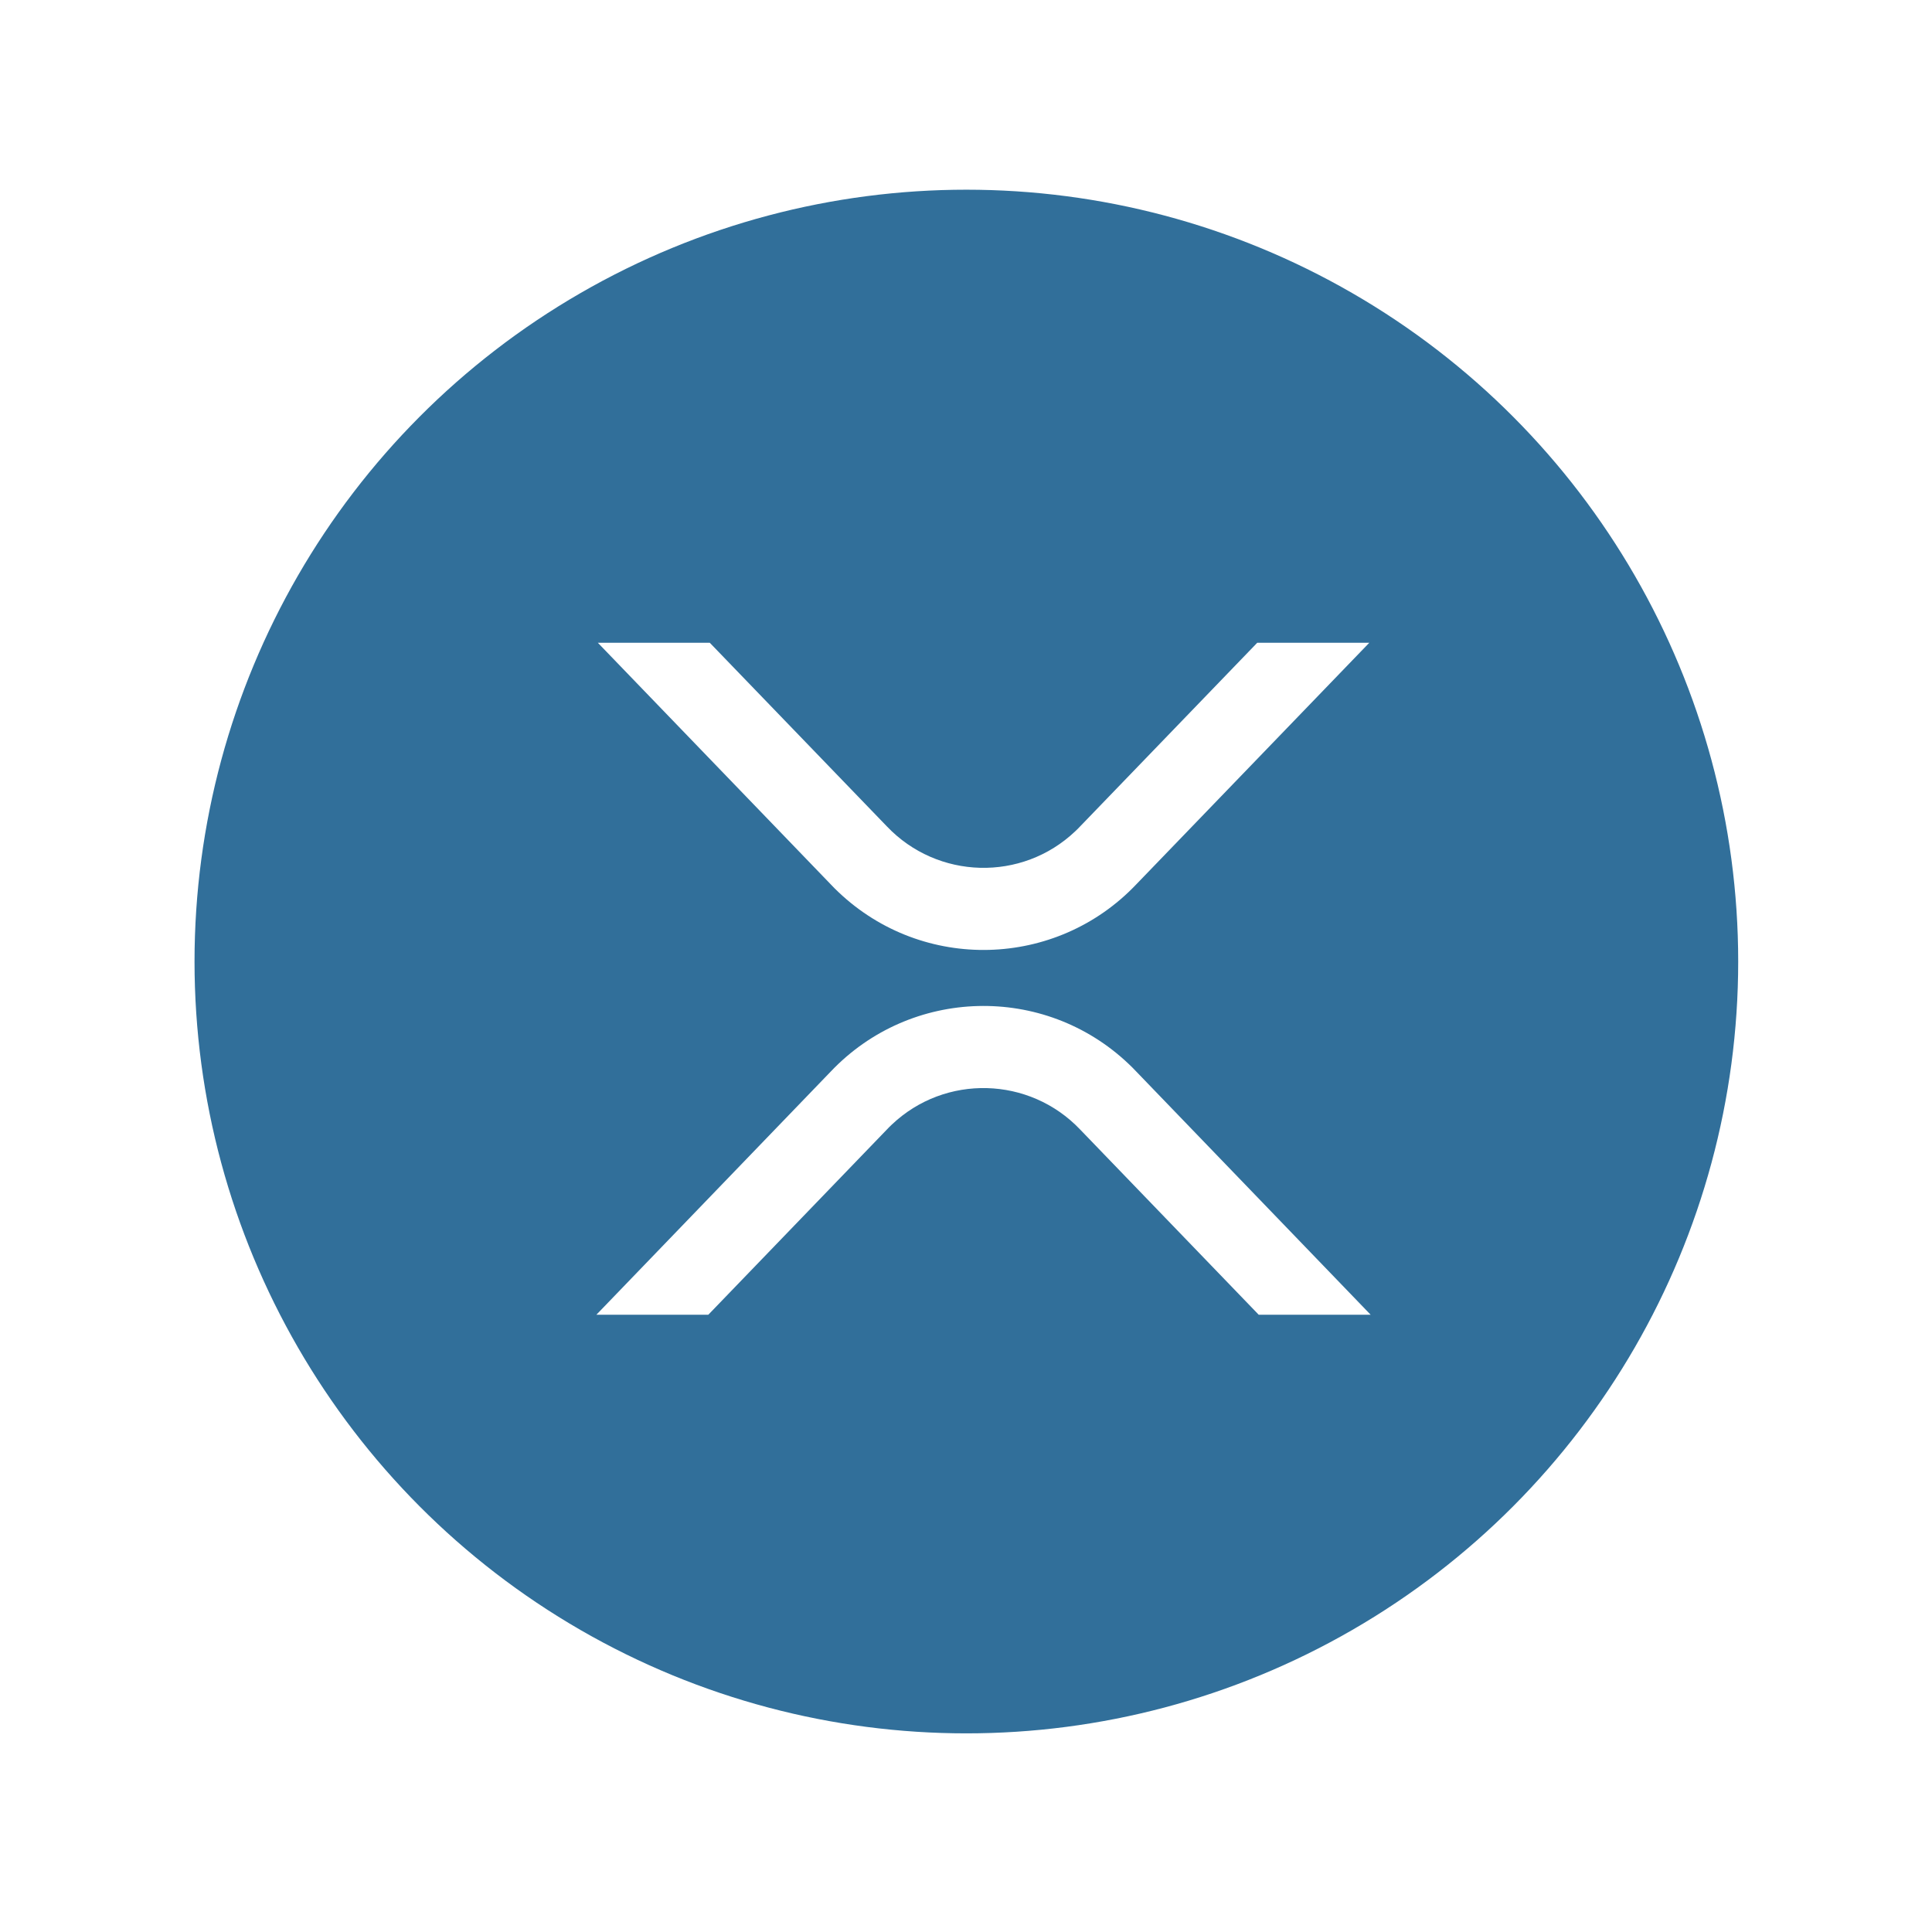
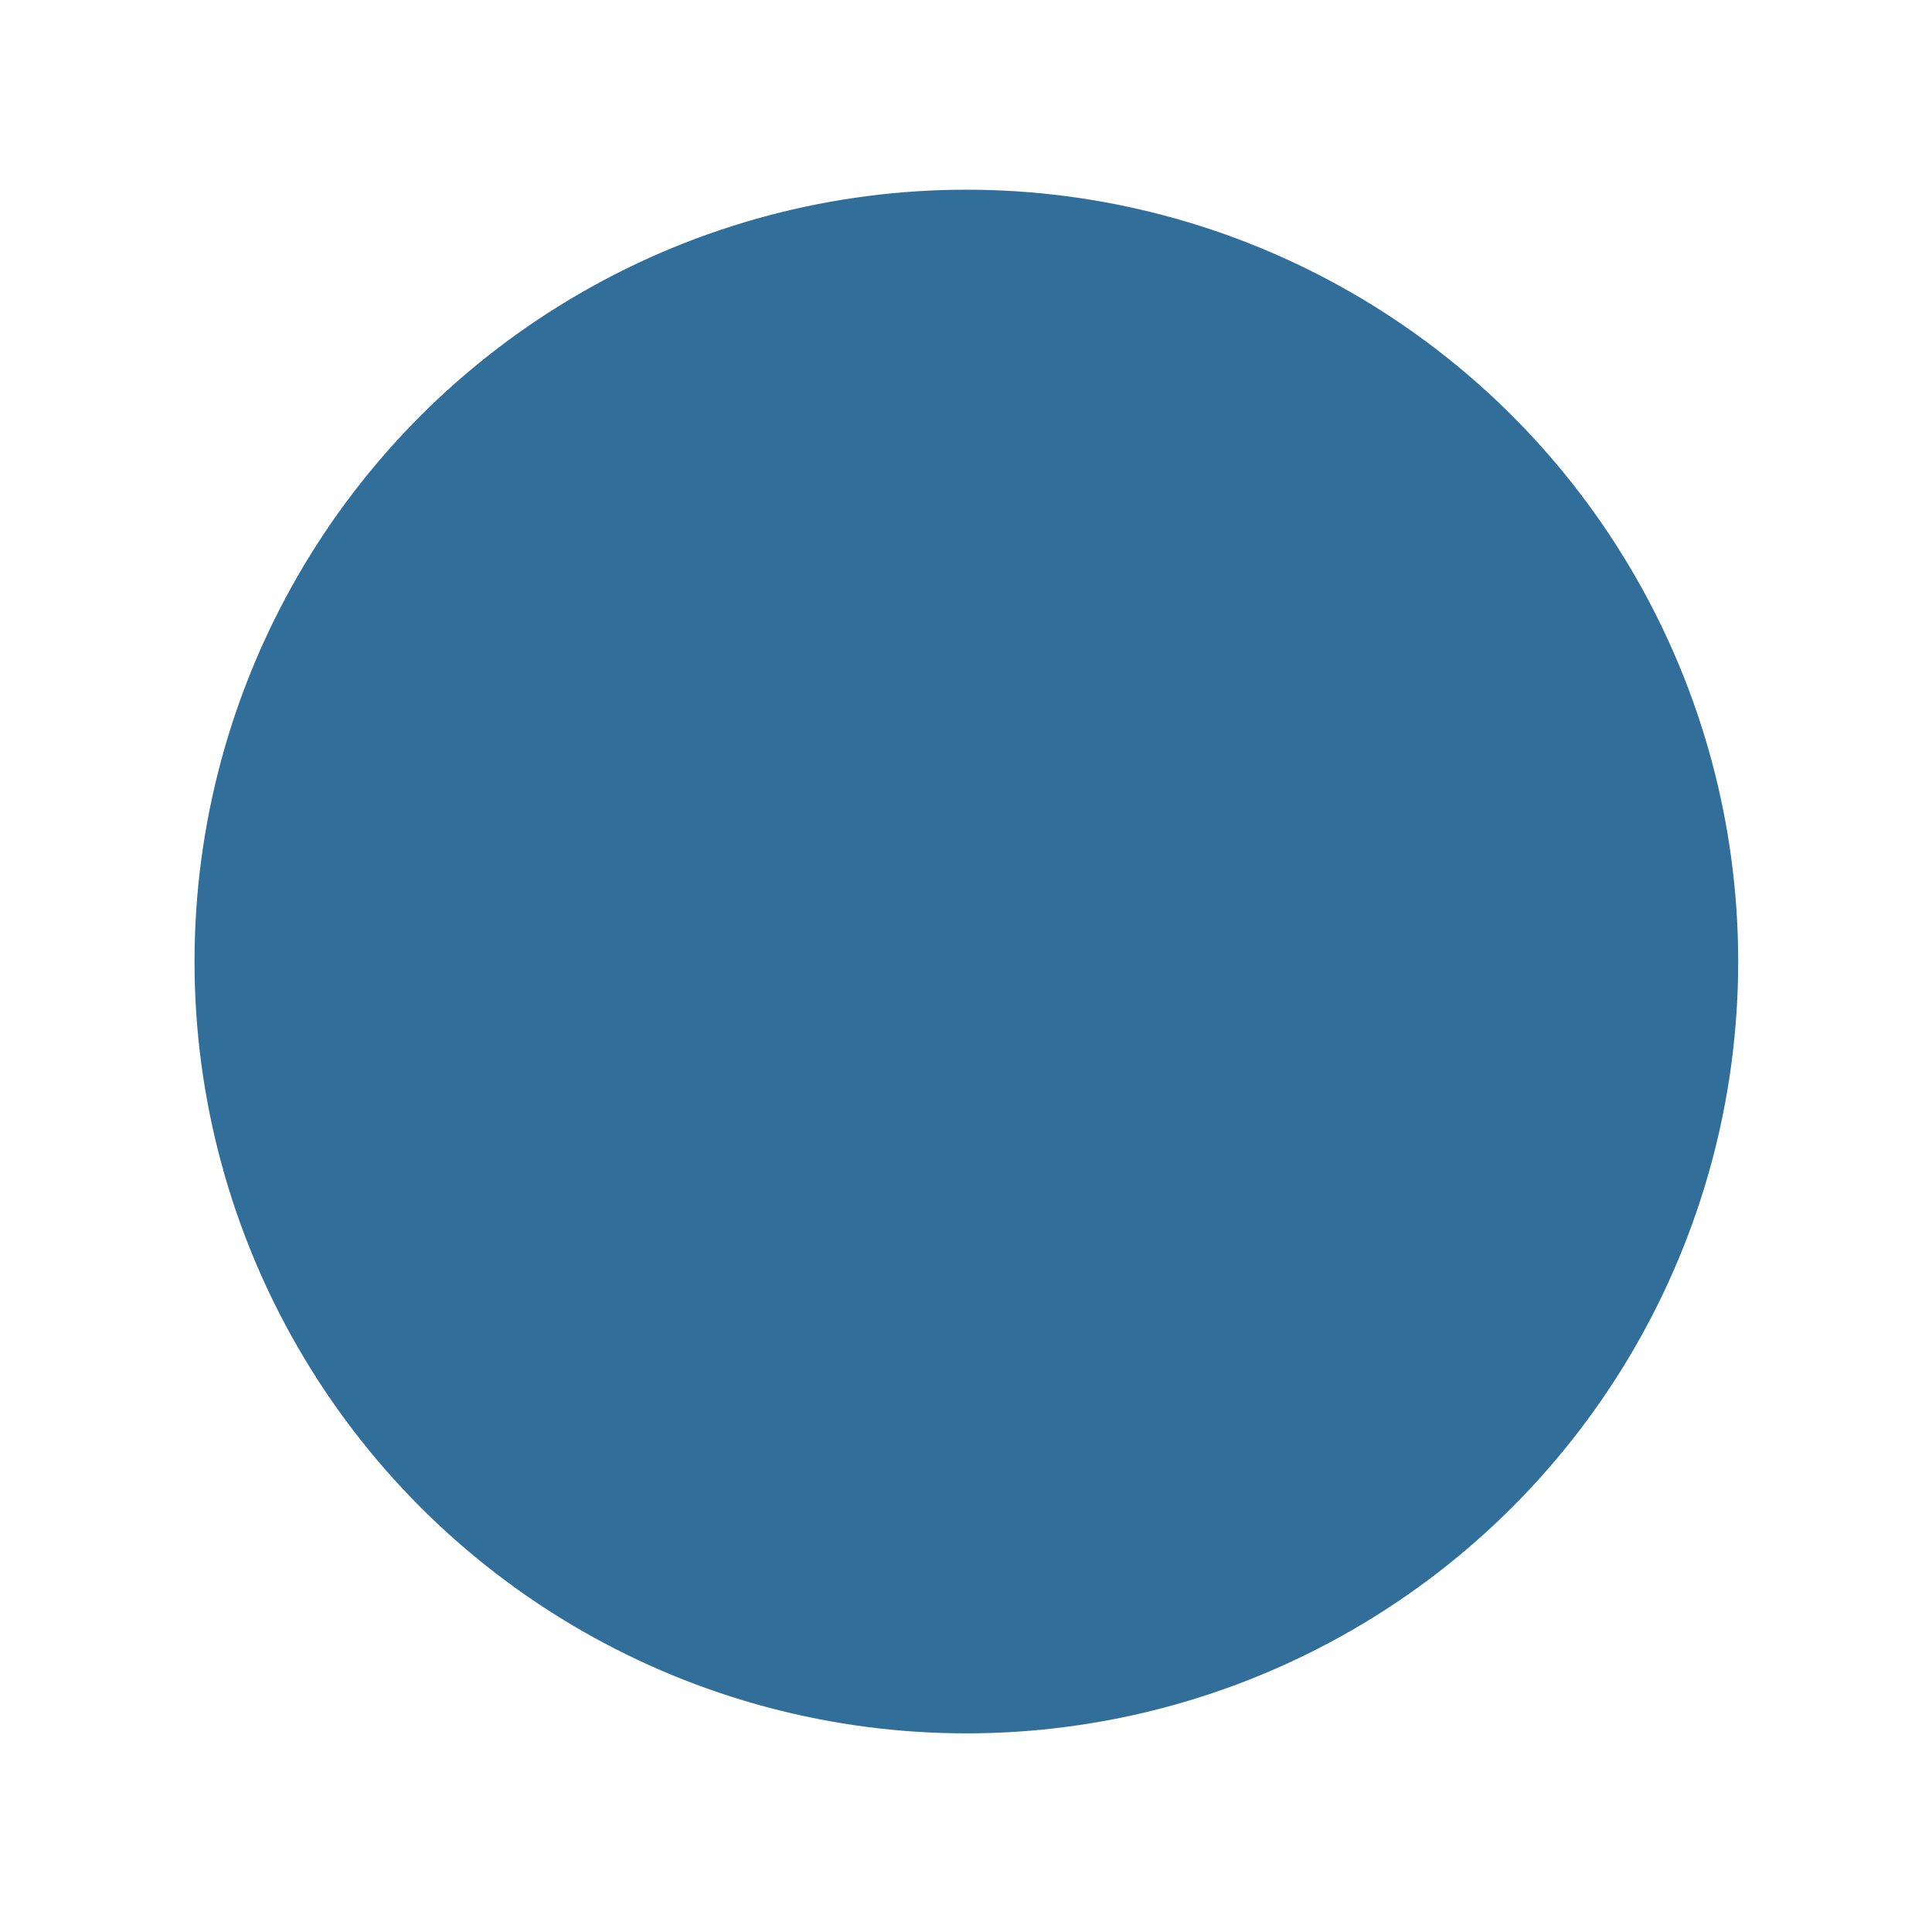
<svg xmlns="http://www.w3.org/2000/svg" id="Layer_1" data-name="Layer 1" viewBox="0 0 160 160">
  <defs>
    <filter id="drop-shadow-2" filterUnits="userSpaceOnUse">
      <feOffset dx="1.42" dy="1.42" />
      <feGaussianBlur result="blur" stdDeviation=".85" />
      <feFlood flood-color="#231f20" flood-opacity=".66" />
      <feComposite in2="blur" operator="in" />
      <feComposite in="SourceGraphic" />
    </filter>
    <style>.cls-1,.cls-2{fill:#316f9a;stroke-width:0}.cls-2{fill:#fff;filter:url(#drop-shadow-2)}</style>
  </defs>
  <circle cx="80.03" cy="79.63" r="63.92" class="cls-1" />
-   <path d="M102.7 51.81h9.28l-19.3 20.01c-6.63 6.98-17.66 7.27-24.65.65-.22-.21-.44-.42-.65-.65L48.09 51.81h9.27l14.66 15.2c4.2 4.42 11.19 4.61 15.61.41.14-.13.28-.27.41-.41l14.66-15.2Zm-45.45 55.65h-9.28l19.41-20.14c6.63-6.98 17.66-7.27 24.65-.65.22.21.44.42.65.65l19.41 20.14h-9.27L88.04 92.13c-4.2-4.42-11.19-4.61-15.61-.41-.14.13-.28.27-.41.41l-14.78 15.33Z" class="cls-2" />
</svg>